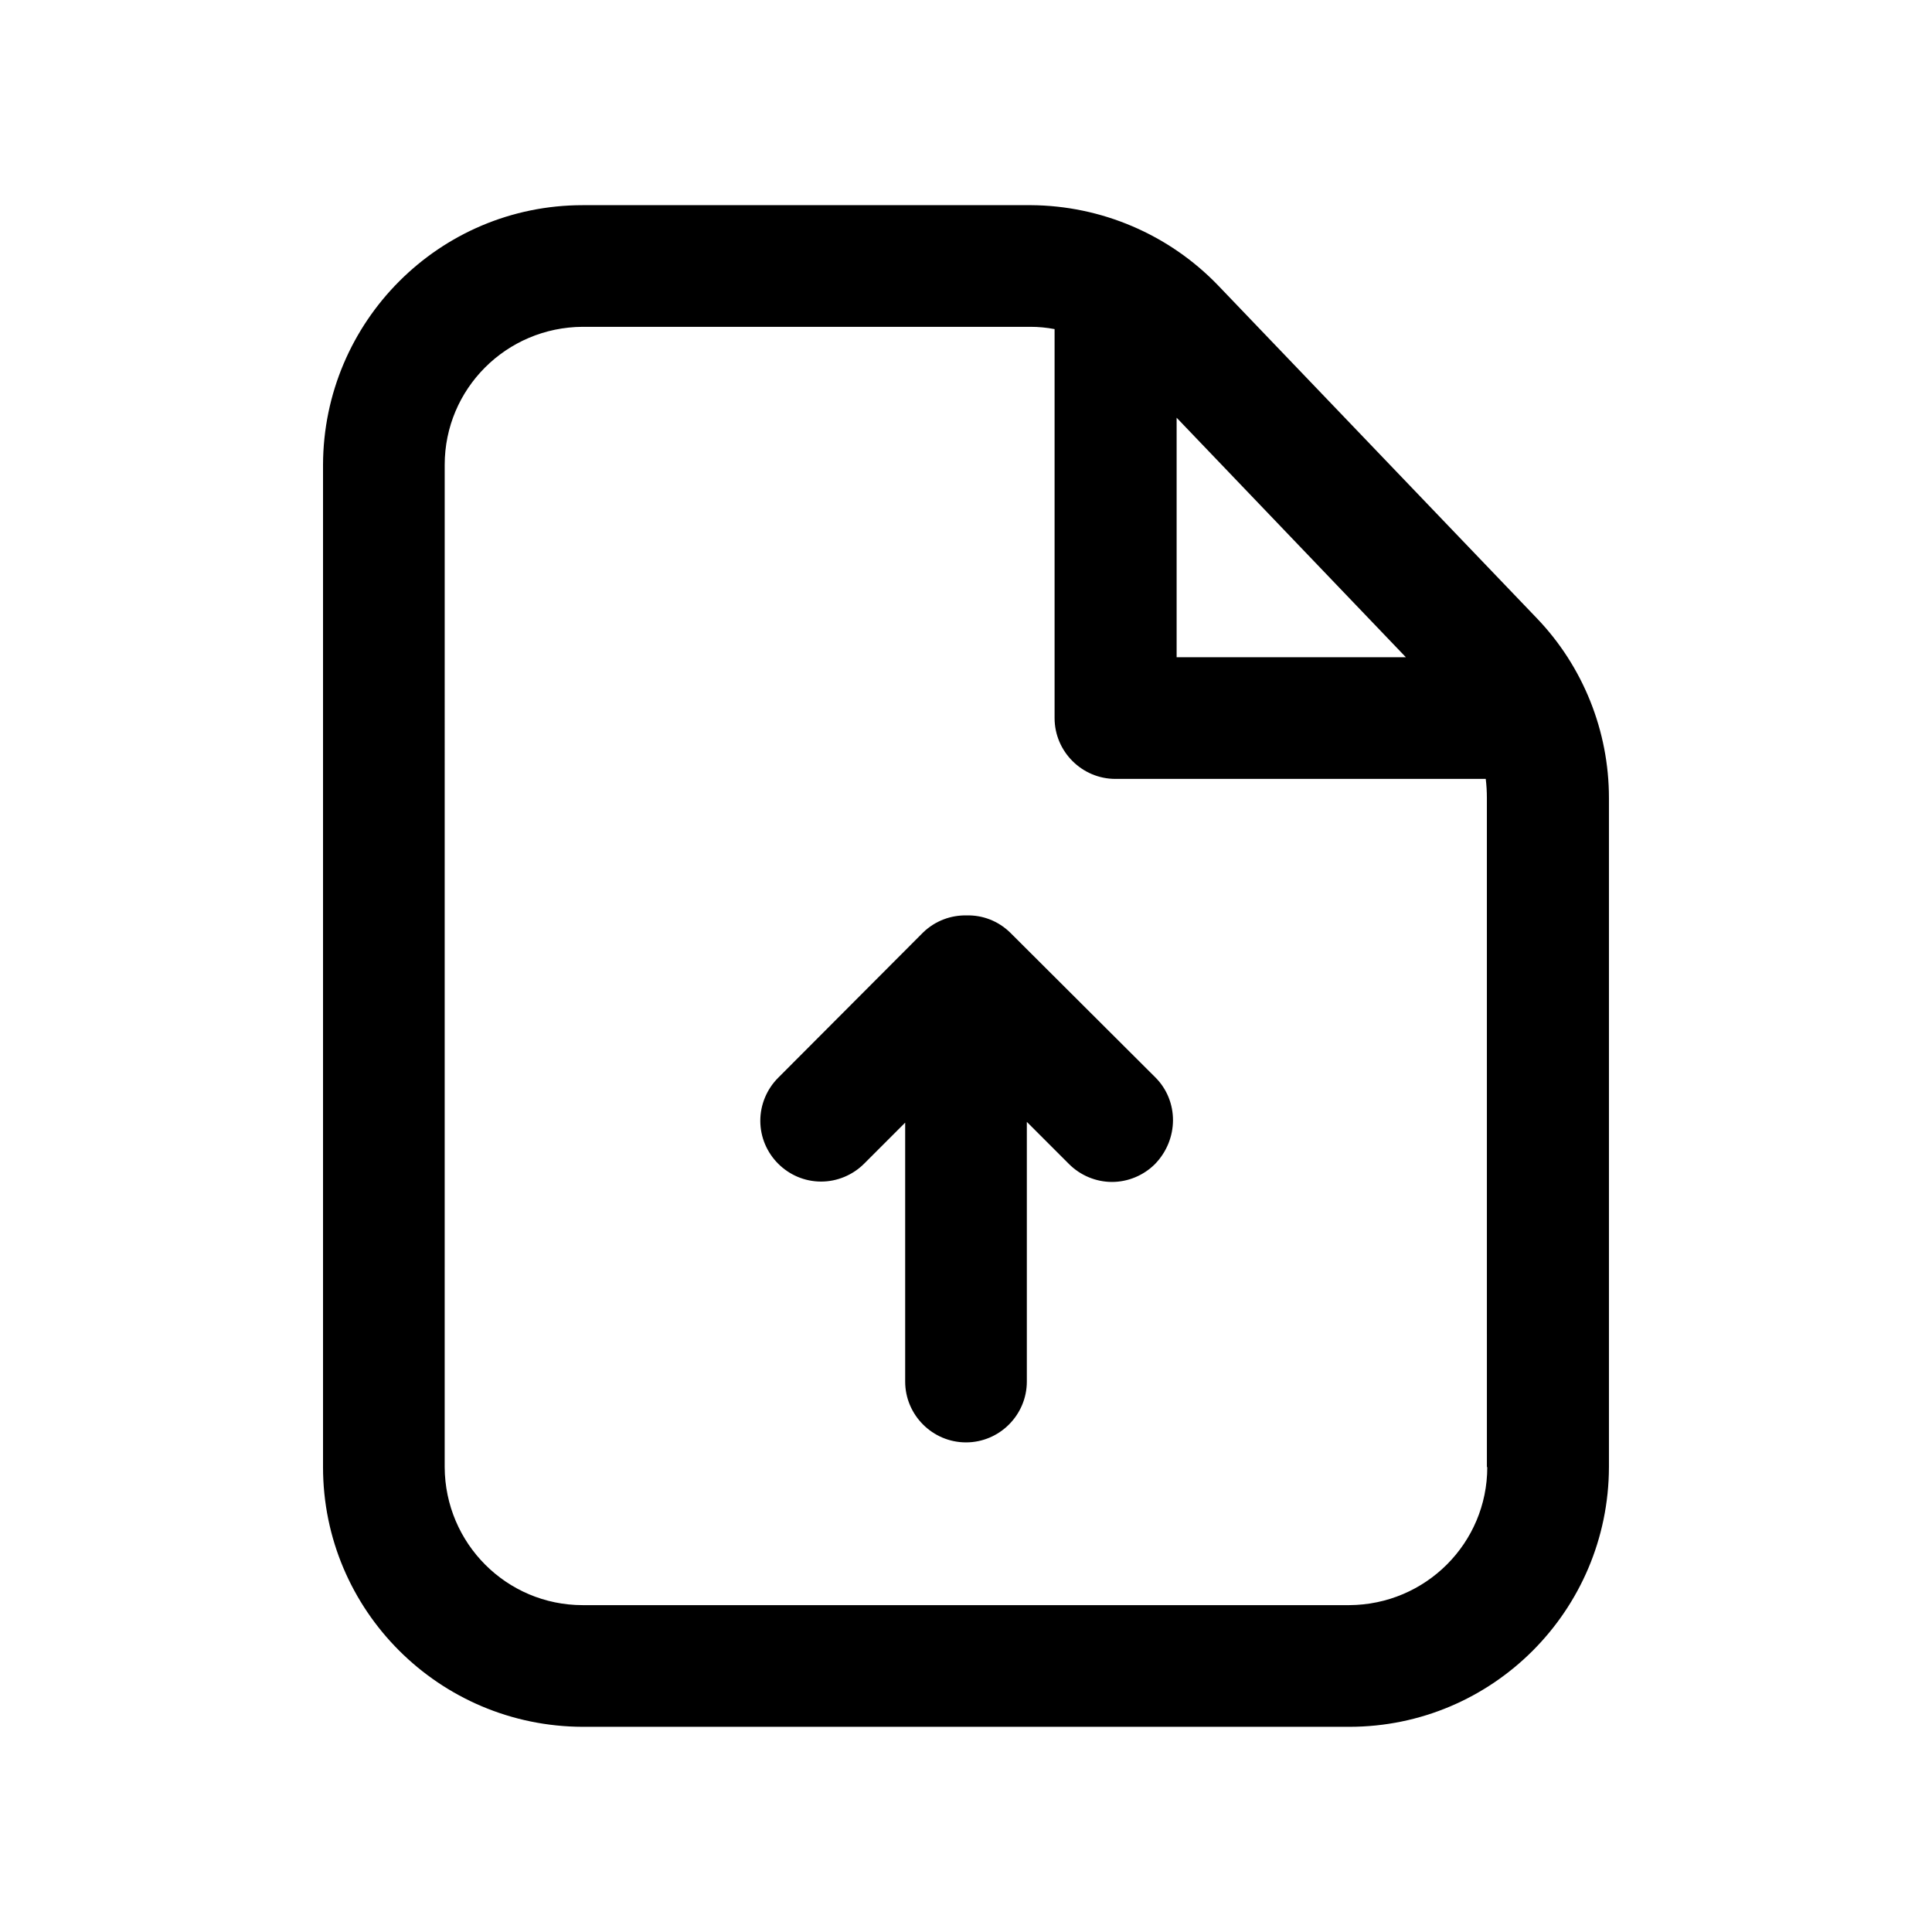
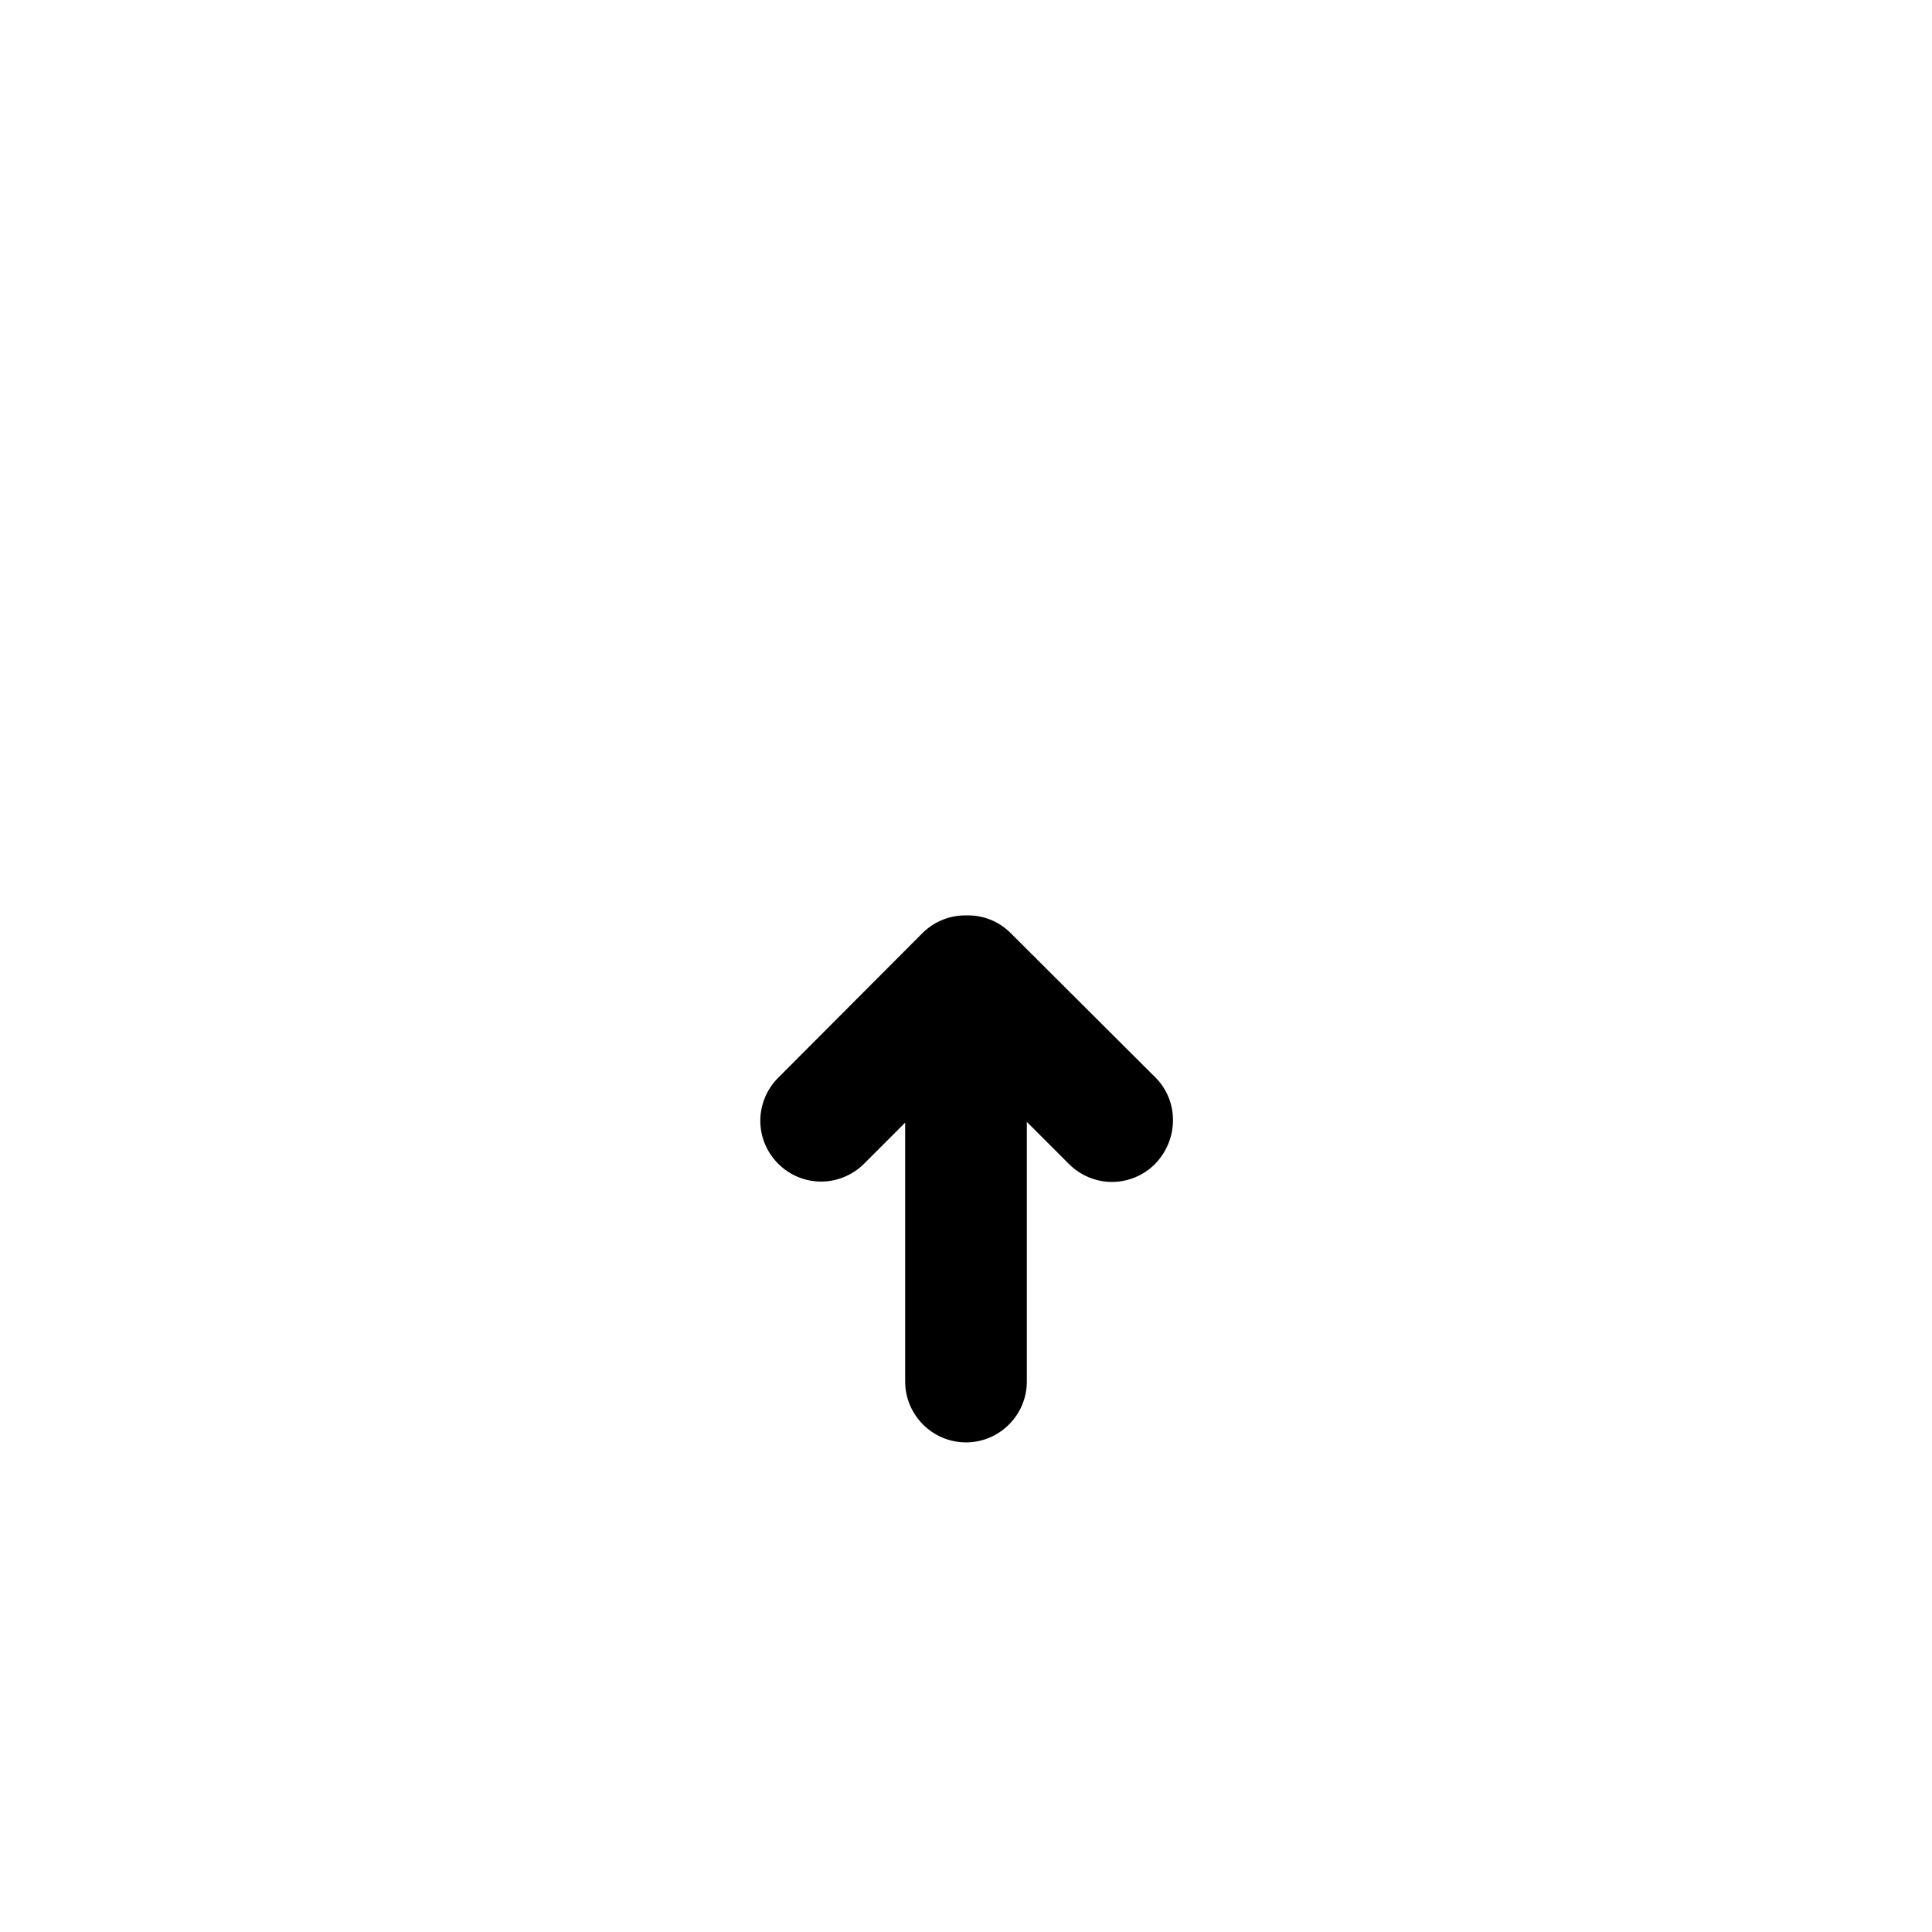
<svg xmlns="http://www.w3.org/2000/svg" fill="#000000" width="800px" height="800px" version="1.1" viewBox="144 144 512 512">
  <g>
-     <path d="m551.24 307.8-84.438-88.168c-13-13.504-30.934-21.16-49.676-21.262l-118.7 0.004c-37.988 0-68.719 30.832-68.82 68.82v265.61c0 37.988 30.832 68.719 68.82 68.82h203.14c37.988 0 68.719-30.832 68.82-68.82v-177.34c0-17.738-6.852-34.867-19.145-47.664zm-34.664 10.379h-60.758v-63.48zm21.566 214.62c0 20.152-16.324 36.477-36.578 36.578h-203.14c-20.152 0-36.477-16.324-36.578-36.578l0.004-265.61c0-20.152 16.324-36.477 36.578-36.578h118.7c2.117 0 4.231 0.203 6.348 0.605v103.08c0 8.867 7.254 16.121 16.121 16.121h98.141c0.203 1.715 0.301 3.324 0.301 5.039l0.004 177.34z" />
    <path d="m450.18 429.52-38.492-38.391c-3.223-3.125-7.356-4.637-11.488-4.535-4.133-0.102-8.363 1.41-11.586 4.535l-38.391 38.492c-3.023 3.023-4.734 7.152-4.734 11.387 0 8.867 7.254 16.121 16.121 16.121 4.231 0 8.363-1.715 11.387-4.734l10.883-10.883v68.617c0 8.867 7.254 16.121 16.121 16.121s16.121-7.254 16.121-16.121v-68.82l11.184 11.184c3.023 3.023 7.152 4.734 11.387 4.734 4.231 0 8.363-1.715 11.387-4.734 6.348-6.551 6.348-16.727 0.102-22.973z" />
  </g>
</svg>